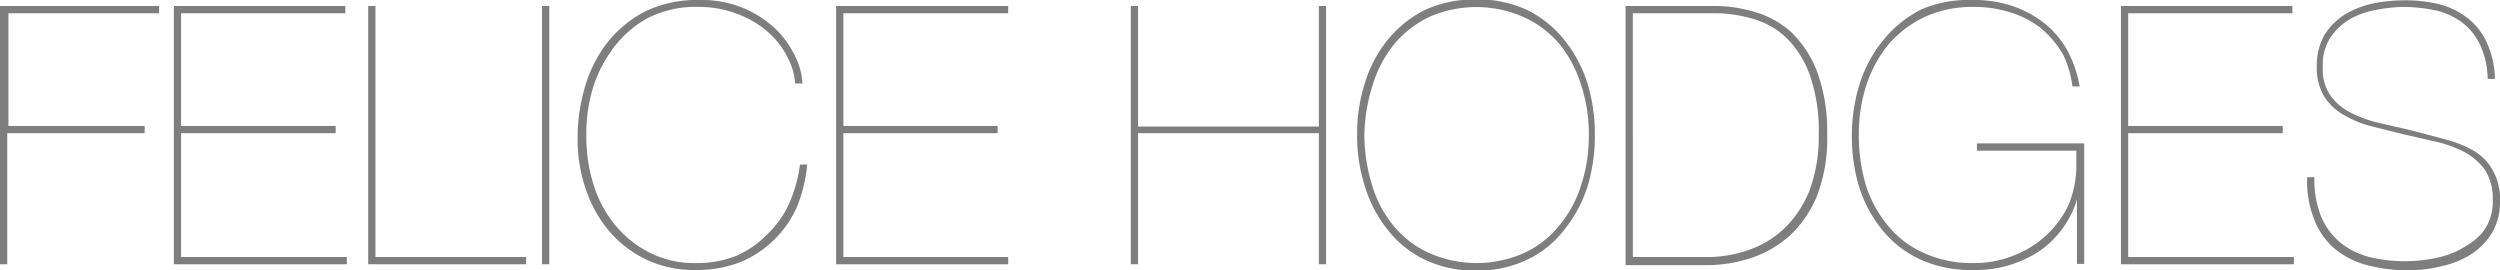
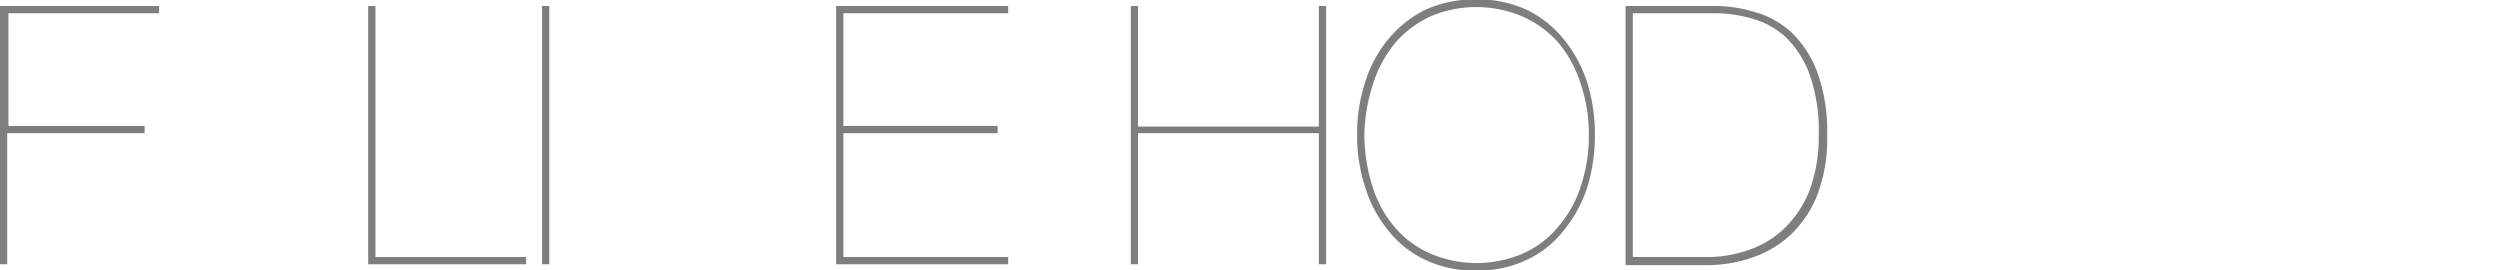
<svg xmlns="http://www.w3.org/2000/svg" id="Layer_1" data-name="Layer 1" viewBox="0 0 82.97 8.96">
  <defs>
    <style>.cls-1{fill:#7e7e7e;}</style>
  </defs>
  <title>felice_logo</title>
  <path class="cls-1" d="M5.34,4.56V4.8H.78V9.15H.54V.58H5.82V.82h-5V4.56Z" transform="translate(-0.54 -0.38)" />
-   <path class="cls-1" d="M12.05,8.91v.24H6.31V.58H12V.82H6.55V4.56h5.13V4.8H6.55V8.91Z" transform="translate(-0.54 -0.38)" />
  <path class="cls-1" d="M18,9.15H12.76V.58H13V8.91h5Z" transform="translate(-0.54 -0.38)" />
  <path class="cls-1" d="M18.77.58V9.15h-.24V.58Z" transform="translate(-0.54 -0.38)" />
-   <path class="cls-1" d="M27,7.22a3.53,3.53,0,0,1-1.89,1.86,4,4,0,0,1-1.47.26A3.67,3.67,0,0,1,22,9,3.72,3.72,0,0,1,20.8,8.1,4.2,4.2,0,0,1,20,6.71a5.06,5.06,0,0,1-.29-1.77,5.86,5.86,0,0,1,.22-1.59,4.44,4.44,0,0,1,.7-1.47A3.9,3.9,0,0,1,21.89.79,3.93,3.93,0,0,1,23.75.38a3.63,3.63,0,0,1,1.49.28,3.56,3.56,0,0,1,1.06.7,3.15,3.15,0,0,1,.64.91,2.26,2.26,0,0,1,.23.88h-.24a2.23,2.23,0,0,0-.28-.92A2.76,2.76,0,0,0,26,1.42a3.18,3.18,0,0,0-1-.58A3.46,3.46,0,0,0,23.75.61,3.5,3.5,0,0,0,22,1,3.56,3.56,0,0,0,20.8,2.11a4.24,4.24,0,0,0-.64,1.4A5.29,5.29,0,0,0,20,4.94a5.2,5.2,0,0,0,.24,1.57,3.87,3.87,0,0,0,.71,1.33,3.53,3.53,0,0,0,1.14.92,3.24,3.24,0,0,0,1.54.35A3.5,3.5,0,0,0,25,8.86,3.21,3.21,0,0,0,26,8.16a3.27,3.27,0,0,0,.72-1,4.78,4.78,0,0,0,.37-1.32h.24A5,5,0,0,1,27,7.22Z" transform="translate(-0.54 -0.38)" />
  <path class="cls-1" d="M34,8.91v.24H28.29V.58H34V.82H28.53V4.56h5.12V4.8H28.53V8.91Z" transform="translate(-0.54 -0.38)" />
  <path class="cls-1" d="M38.31,9.15h-.24V.58h.24v4h6v-4h.24V9.15h-.24V4.8h-6Z" transform="translate(-0.54 -0.38)" />
  <path class="cls-1" d="M45.58,4.86a5.49,5.49,0,0,1,.26-1.73,4.19,4.19,0,0,1,.75-1.42,3.75,3.75,0,0,1,1.24-1,4,4,0,0,1,1.7-.35,3.92,3.92,0,0,1,1.69.35,3.65,3.65,0,0,1,1.24,1,4.39,4.39,0,0,1,.76,1.42,5.79,5.79,0,0,1,.25,1.73,5.74,5.74,0,0,1-.25,1.73A4.45,4.45,0,0,1,52.46,8a3.37,3.37,0,0,1-1.24,1,3.79,3.79,0,0,1-1.69.36A3.83,3.83,0,0,1,47.83,9a3.46,3.46,0,0,1-1.24-1,4.24,4.24,0,0,1-.75-1.43A5.45,5.45,0,0,1,45.58,4.86Zm.24,0a5.78,5.78,0,0,0,.27,1.71,3.85,3.85,0,0,0,.73,1.34A3.25,3.25,0,0,0,48,8.79a3.89,3.89,0,0,0,3.09,0,3.17,3.17,0,0,0,1.16-.88A3.85,3.85,0,0,0,53,6.57a5.2,5.2,0,0,0,.27-1.71A5.18,5.18,0,0,0,53,3.16a4,4,0,0,0-.73-1.35A3.4,3.4,0,0,0,51.07.93,3.89,3.89,0,0,0,48,.93a3.5,3.5,0,0,0-1.16.88,4,4,0,0,0-.73,1.35A5.77,5.77,0,0,0,45.82,4.86Z" transform="translate(-0.54 -0.38)" />
  <path class="cls-1" d="M57.49.58a4.45,4.45,0,0,1,1.29.2A3,3,0,0,1,60,1.46a3.59,3.59,0,0,1,.85,1.31,5.73,5.73,0,0,1,.33,2.09,5.24,5.24,0,0,1-.33,2,3.72,3.72,0,0,1-.9,1.33,3.64,3.64,0,0,1-1.29.75,4.71,4.71,0,0,1-1.5.24H54.49V.58Zm-.31,8.33a4.08,4.08,0,0,0,1.44-.25,3.23,3.23,0,0,0,1.18-.74,3.6,3.6,0,0,0,.81-1.26,5.15,5.15,0,0,0,.29-1.8,5.58,5.58,0,0,0-.3-2,3.27,3.27,0,0,0-.79-1.24A2.71,2.71,0,0,0,58.7,1,4.48,4.48,0,0,0,57.43.82h-2.7V8.91Z" transform="translate(-0.54 -0.38)" />
-   <path class="cls-1" d="M66.15,5.14h3.56v4h-.24V7h0A3.21,3.21,0,0,1,68.2,8.73,3.85,3.85,0,0,1,66,9.34,4,4,0,0,1,64.29,9,3.48,3.48,0,0,1,63,8a4.29,4.29,0,0,1-.76-1.42A5.76,5.76,0,0,1,62,4.86a5.64,5.64,0,0,1,.28-1.76,4.27,4.27,0,0,1,.79-1.42,3.84,3.84,0,0,1,1.26-1A4,4,0,0,1,66,.38a4,4,0,0,1,1.33.2,3.56,3.56,0,0,1,1.07.58,3.05,3.05,0,0,1,.76.91,3.91,3.91,0,0,1,.4,1.18h-.24A3.39,3.39,0,0,0,69,2.17a3.37,3.37,0,0,0-.71-.84,3.13,3.13,0,0,0-1-.53A4,4,0,0,0,66,.61a3.76,3.76,0,0,0-1.6.34,3.67,3.67,0,0,0-1.19.91,4.19,4.19,0,0,0-.73,1.35,5.27,5.27,0,0,0-.25,1.65,5.82,5.82,0,0,0,.23,1.65,4,4,0,0,0,.73,1.35,3.18,3.18,0,0,0,1.19.91,3.79,3.79,0,0,0,1.66.34,3.46,3.46,0,0,0,1.33-.25,3.3,3.3,0,0,0,1.09-.68,3.2,3.2,0,0,0,.73-1,3.41,3.41,0,0,0,.26-1.32V5.38H66.15Z" transform="translate(-0.54 -0.38)" />
-   <path class="cls-1" d="M76.67,8.91v.24H70.93V.58h5.69V.82H71.17V4.56H76.3V4.8H71.17V8.91Z" transform="translate(-0.54 -0.38)" />
-   <path class="cls-1" d="M82.85,1.87a2,2,0,0,0-.58-.73A2.33,2.33,0,0,0,81.4.73,5.33,5.33,0,0,0,80.32.61a5.08,5.08,0,0,0-.93.1,2.73,2.73,0,0,0-.87.31,2,2,0,0,0-.64.61,1.66,1.66,0,0,0-.25,1,1.49,1.49,0,0,0,.26.93,1.85,1.85,0,0,0,.67.56,4,4,0,0,0,.94.34l1.08.25,1.13.3a3.84,3.84,0,0,1,.94.38,1.73,1.73,0,0,1,.62.64,2,2,0,0,1,.24,1.07,2,2,0,0,1-.26,1,2.29,2.29,0,0,1-.7.72,3.1,3.1,0,0,1-1,.4,4.53,4.53,0,0,1-1.1.13,5.31,5.31,0,0,1-1.35-.17,2.86,2.86,0,0,1-1.06-.53,2.41,2.41,0,0,1-.7-1,3.4,3.4,0,0,1-.23-1.39h.24a3.33,3.33,0,0,0,.22,1.3,2.33,2.33,0,0,0,.65.88,2.57,2.57,0,0,0,1,.48,5,5,0,0,0,2.26,0,2.83,2.83,0,0,0,.89-.37A1.9,1.9,0,0,0,83,8,1.69,1.69,0,0,0,83.27,7,1.73,1.73,0,0,0,83,6a2.11,2.11,0,0,0-.72-.6,4,4,0,0,0-1-.34l-1-.23-1-.25a3.54,3.54,0,0,1-.93-.37,1.9,1.9,0,0,1-.67-.62,1.84,1.84,0,0,1-.25-1,2.06,2.06,0,0,1,.26-1.06,2.13,2.13,0,0,1,.69-.68,3.11,3.11,0,0,1,.94-.36,5.24,5.24,0,0,1,1-.1,4.82,4.82,0,0,1,1.17.13,2.52,2.52,0,0,1,.93.45,2.12,2.12,0,0,1,.64.8A2.93,2.93,0,0,1,83.34,3H83.1A2.75,2.75,0,0,0,82.85,1.87Z" transform="translate(-0.54 -0.38)" />
</svg>